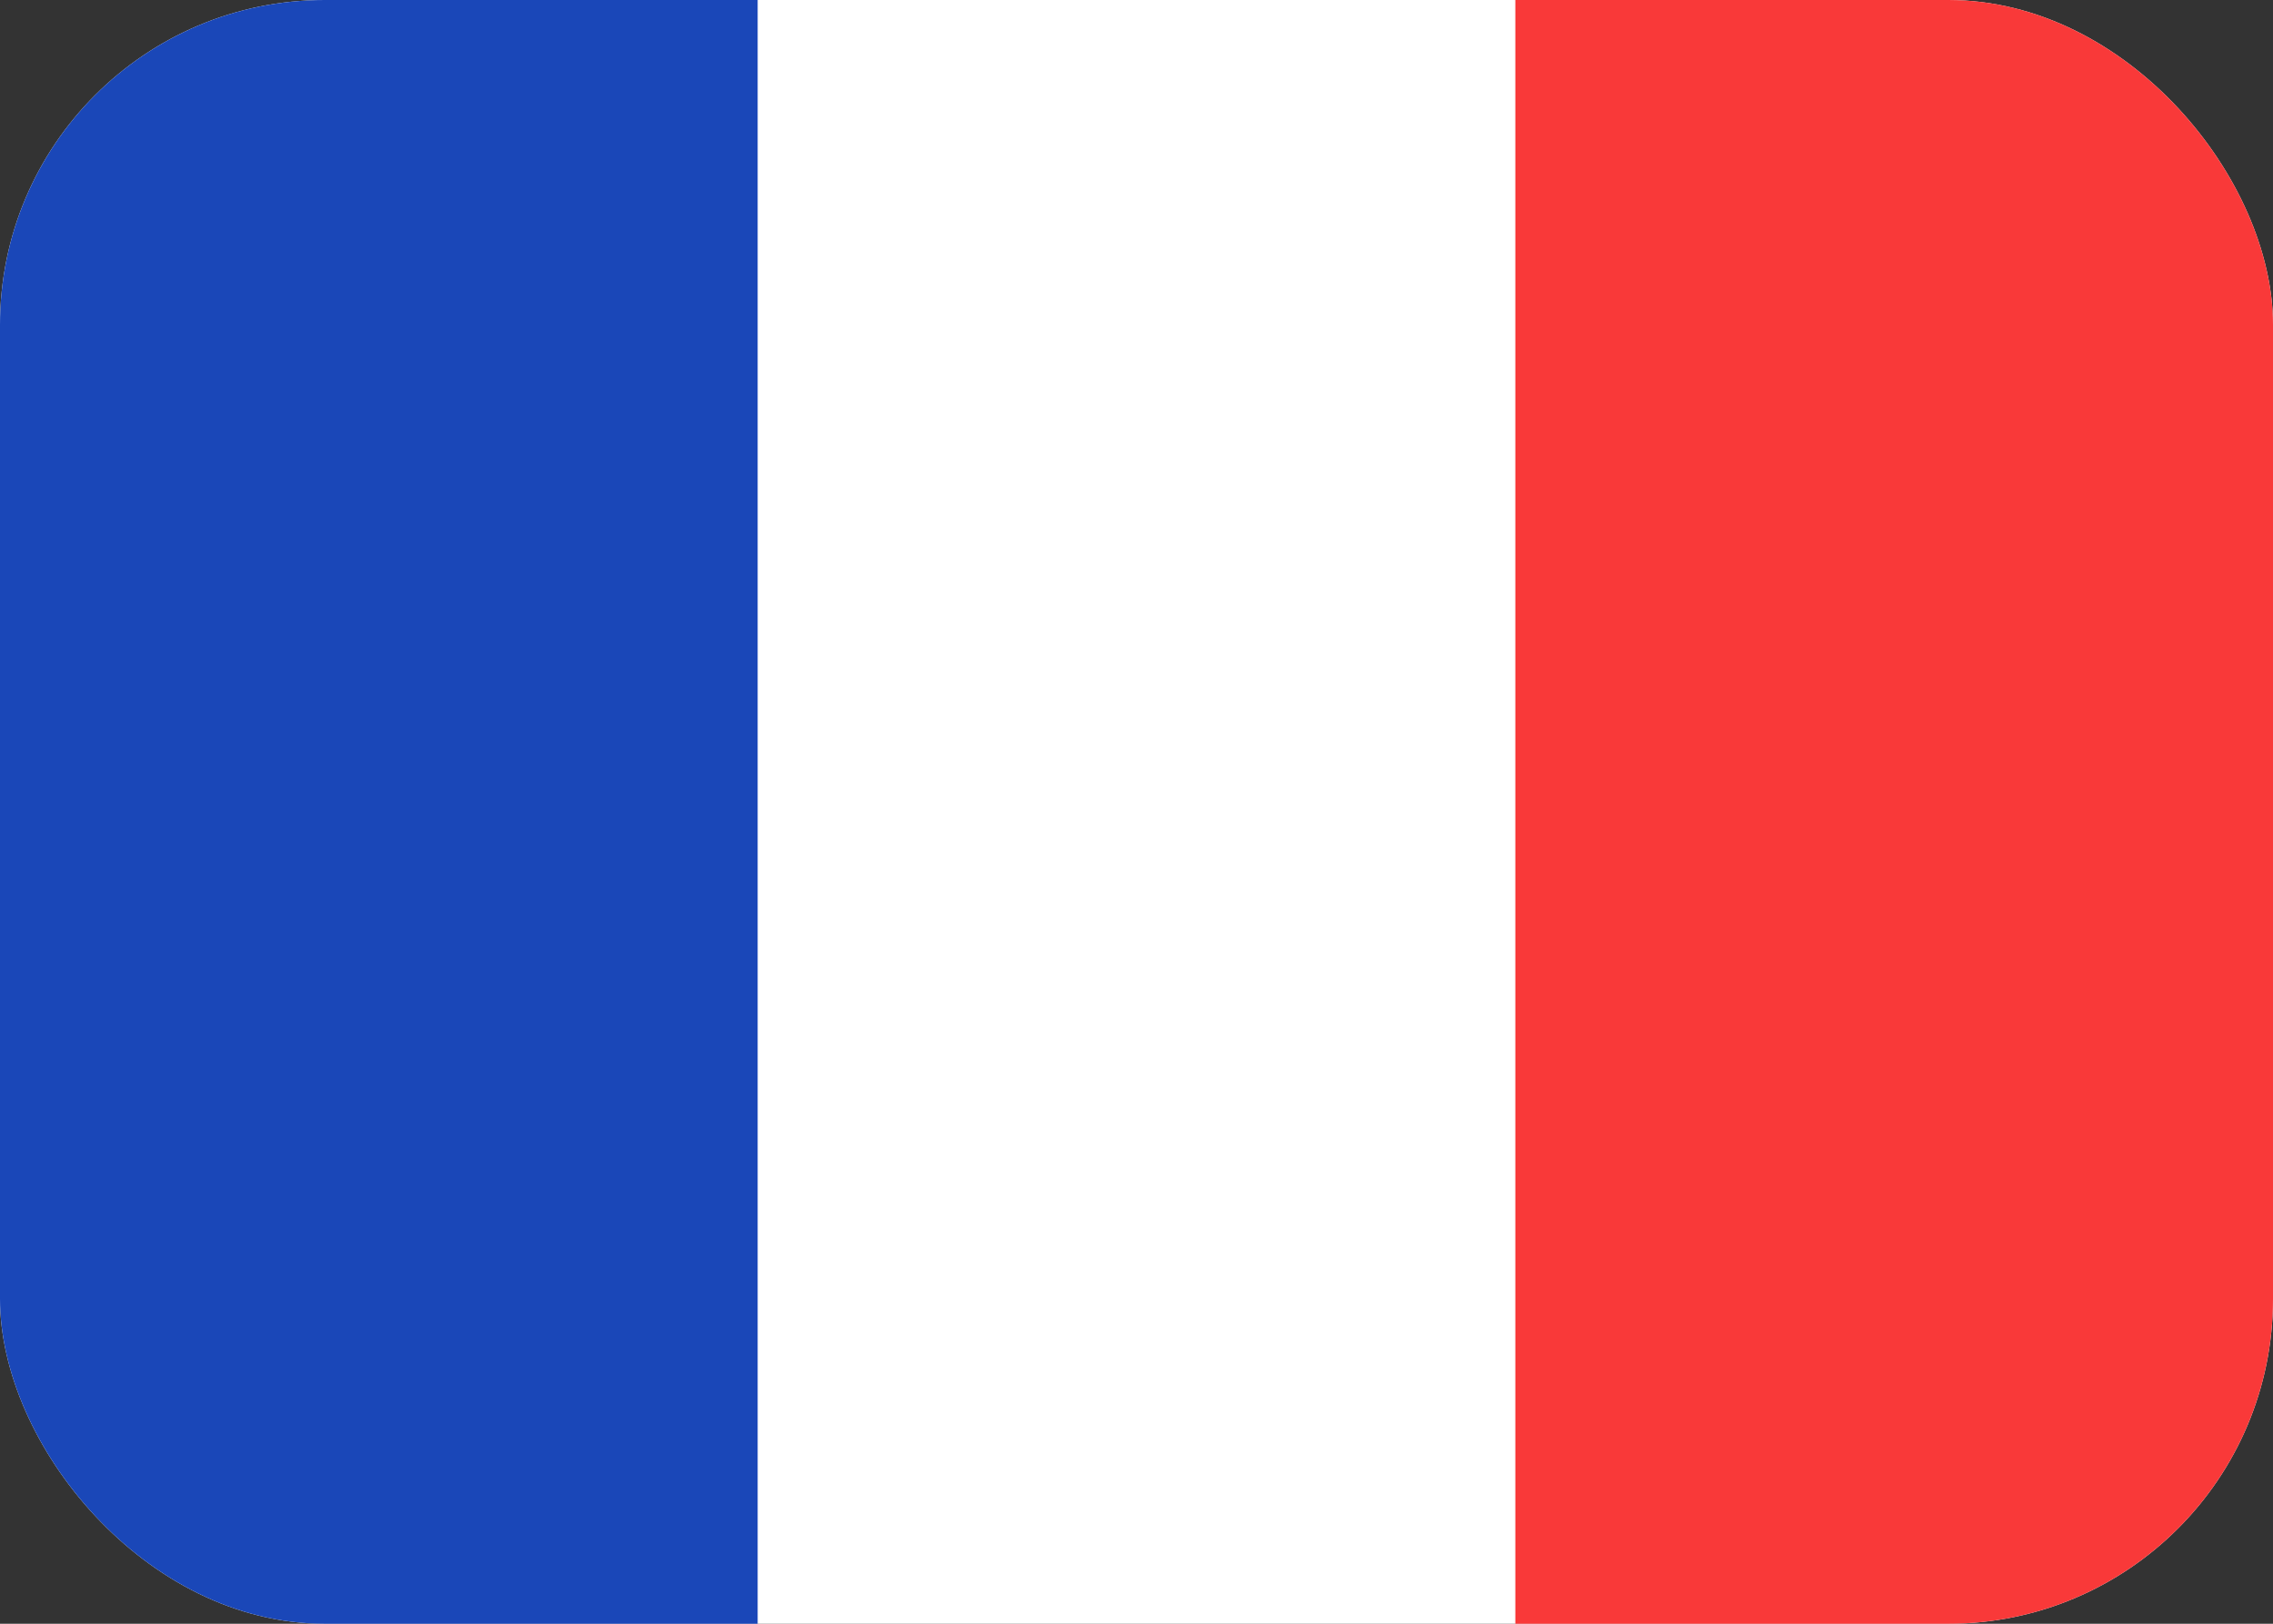
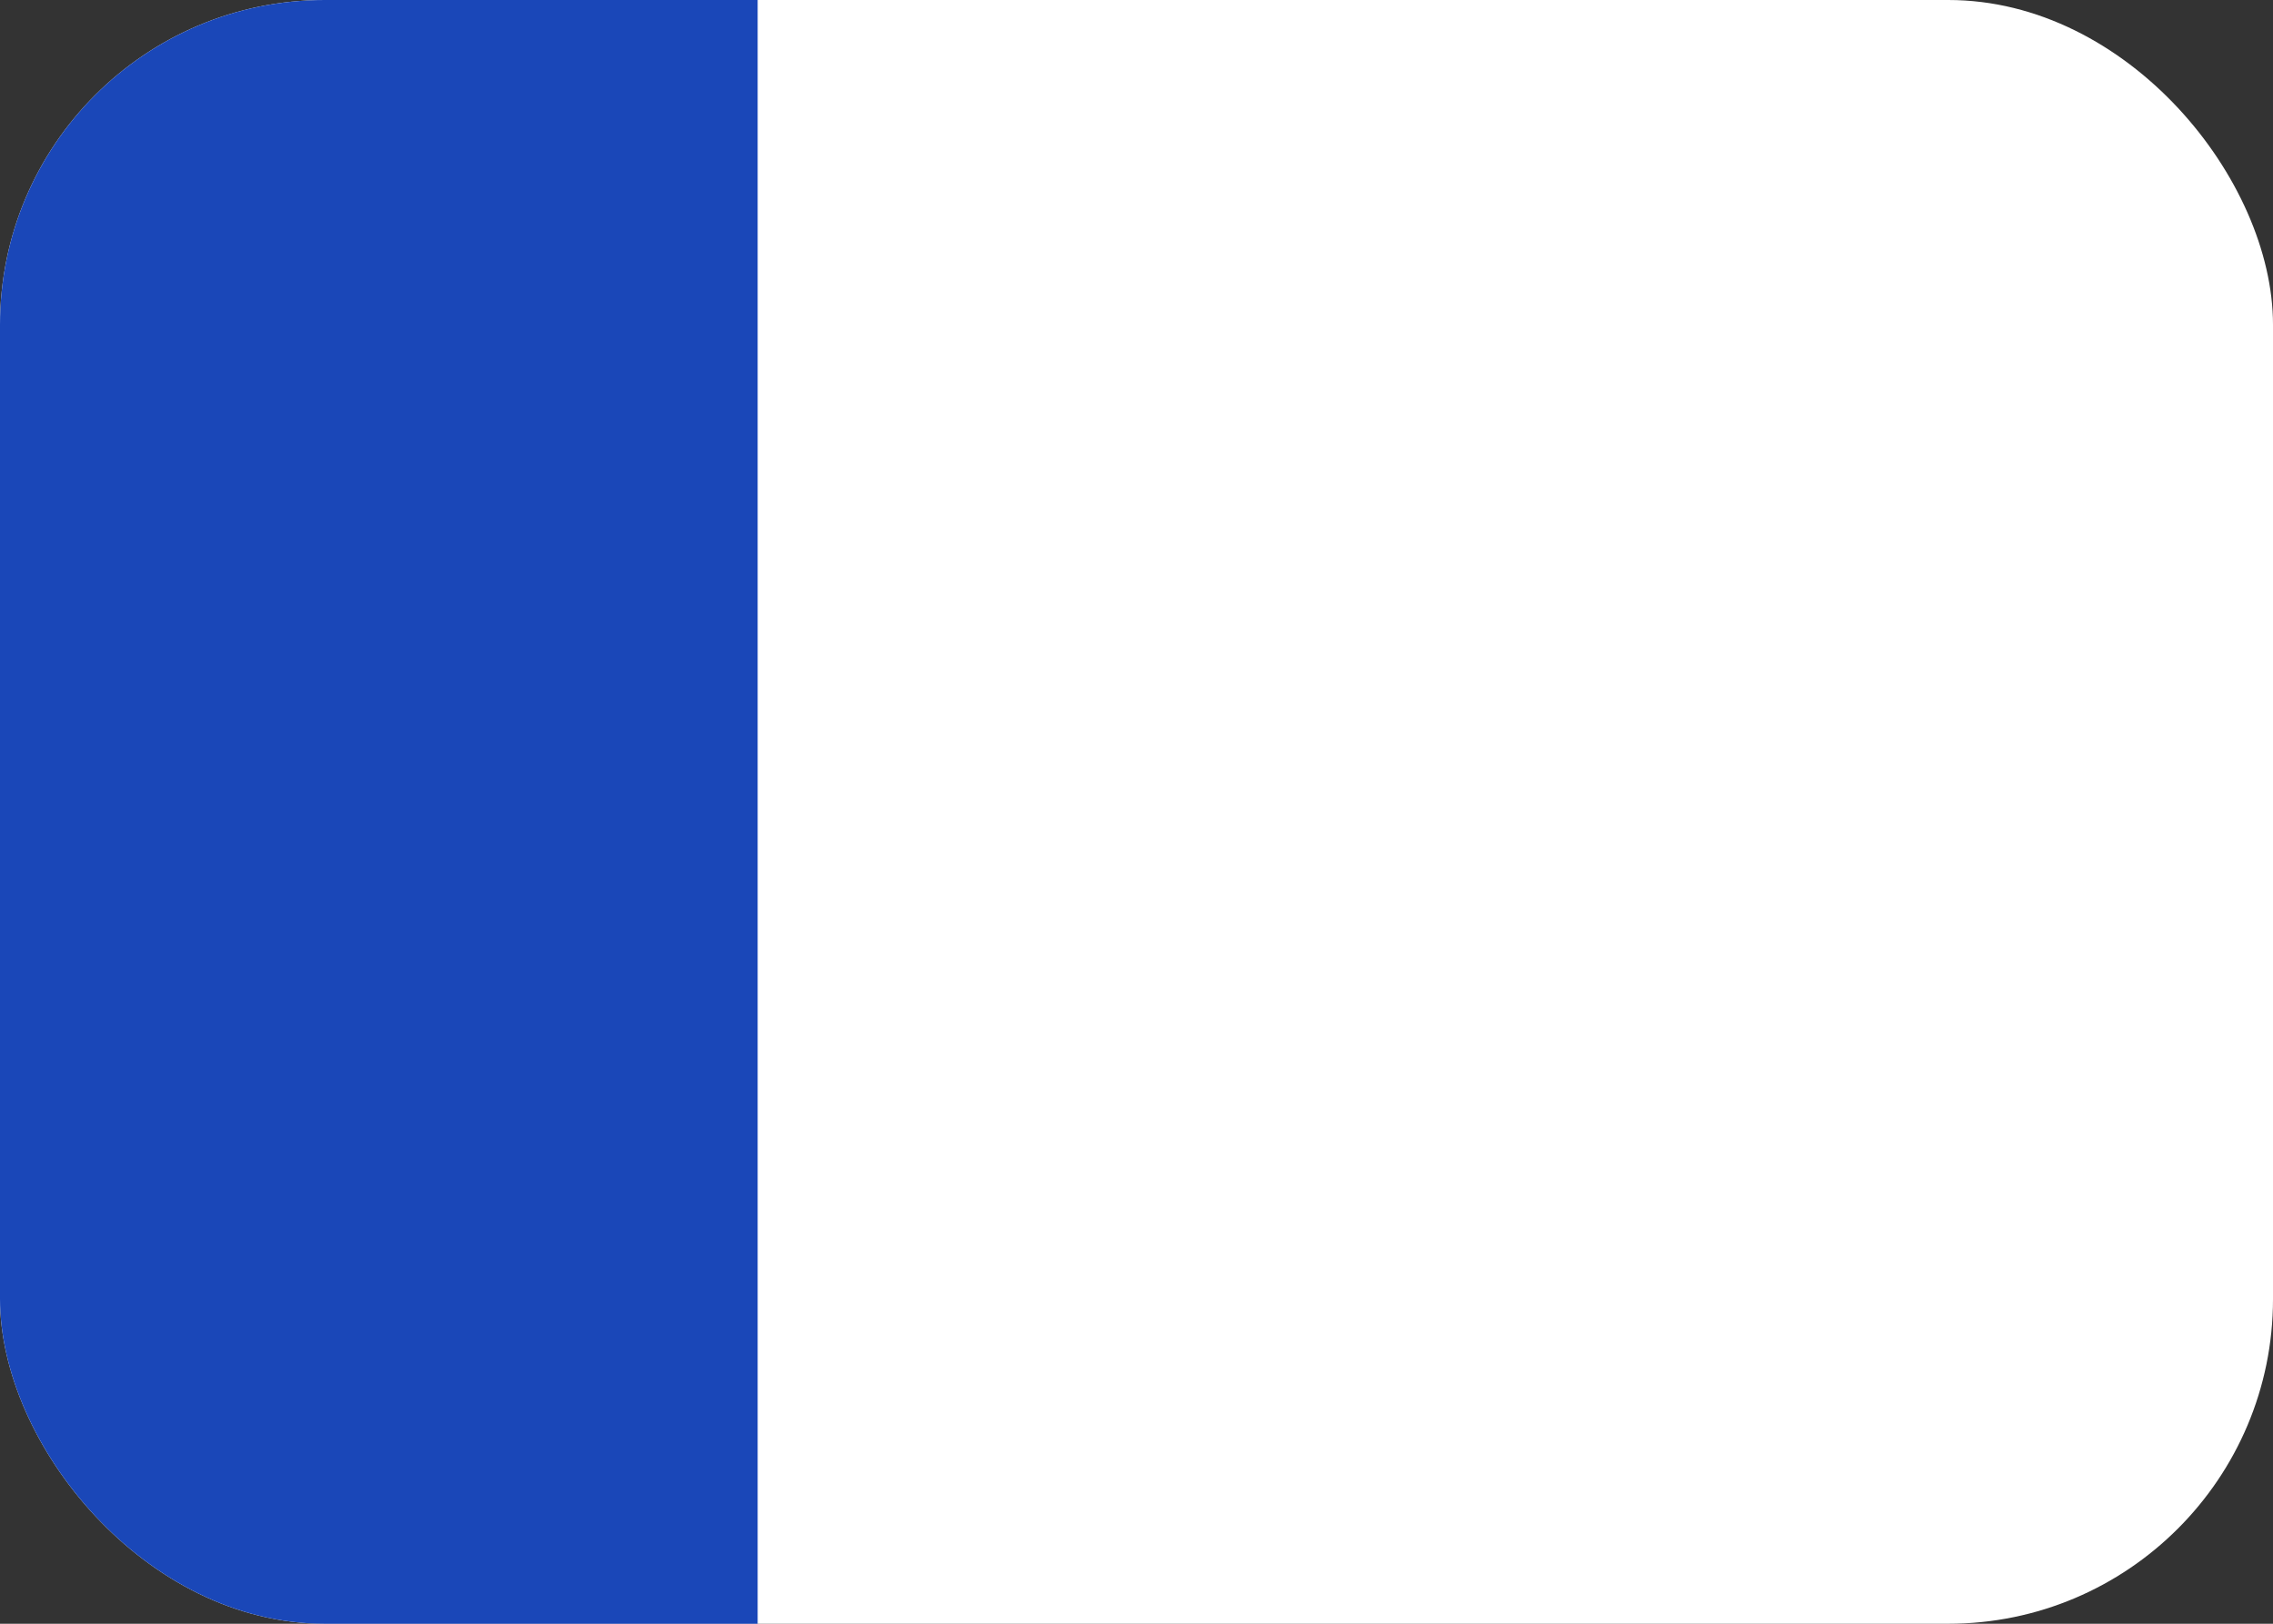
<svg xmlns="http://www.w3.org/2000/svg" width="21" height="15" fill="none" viewBox="0 0 21 15">
  <rect x="0" y="0" width="21" height="15" fill="#333333" stroke="none" />
  <g clip-path="url(#a)">
    <rect width="21" height="15" fill="#fff" rx="3" />
-     <path fill="#F93939" fill-rule="evenodd" d="M14 0h7v15h-7z" clip-rule="evenodd" />
    <path fill="#1A47B8" fill-rule="evenodd" d="M0 0h7v15H0z" clip-rule="evenodd" />
  </g>
  <defs>
    <clipPath id="a">
      <rect width="21" height="15" fill="#fff" rx="3" />
    </clipPath>
  </defs>
</svg>